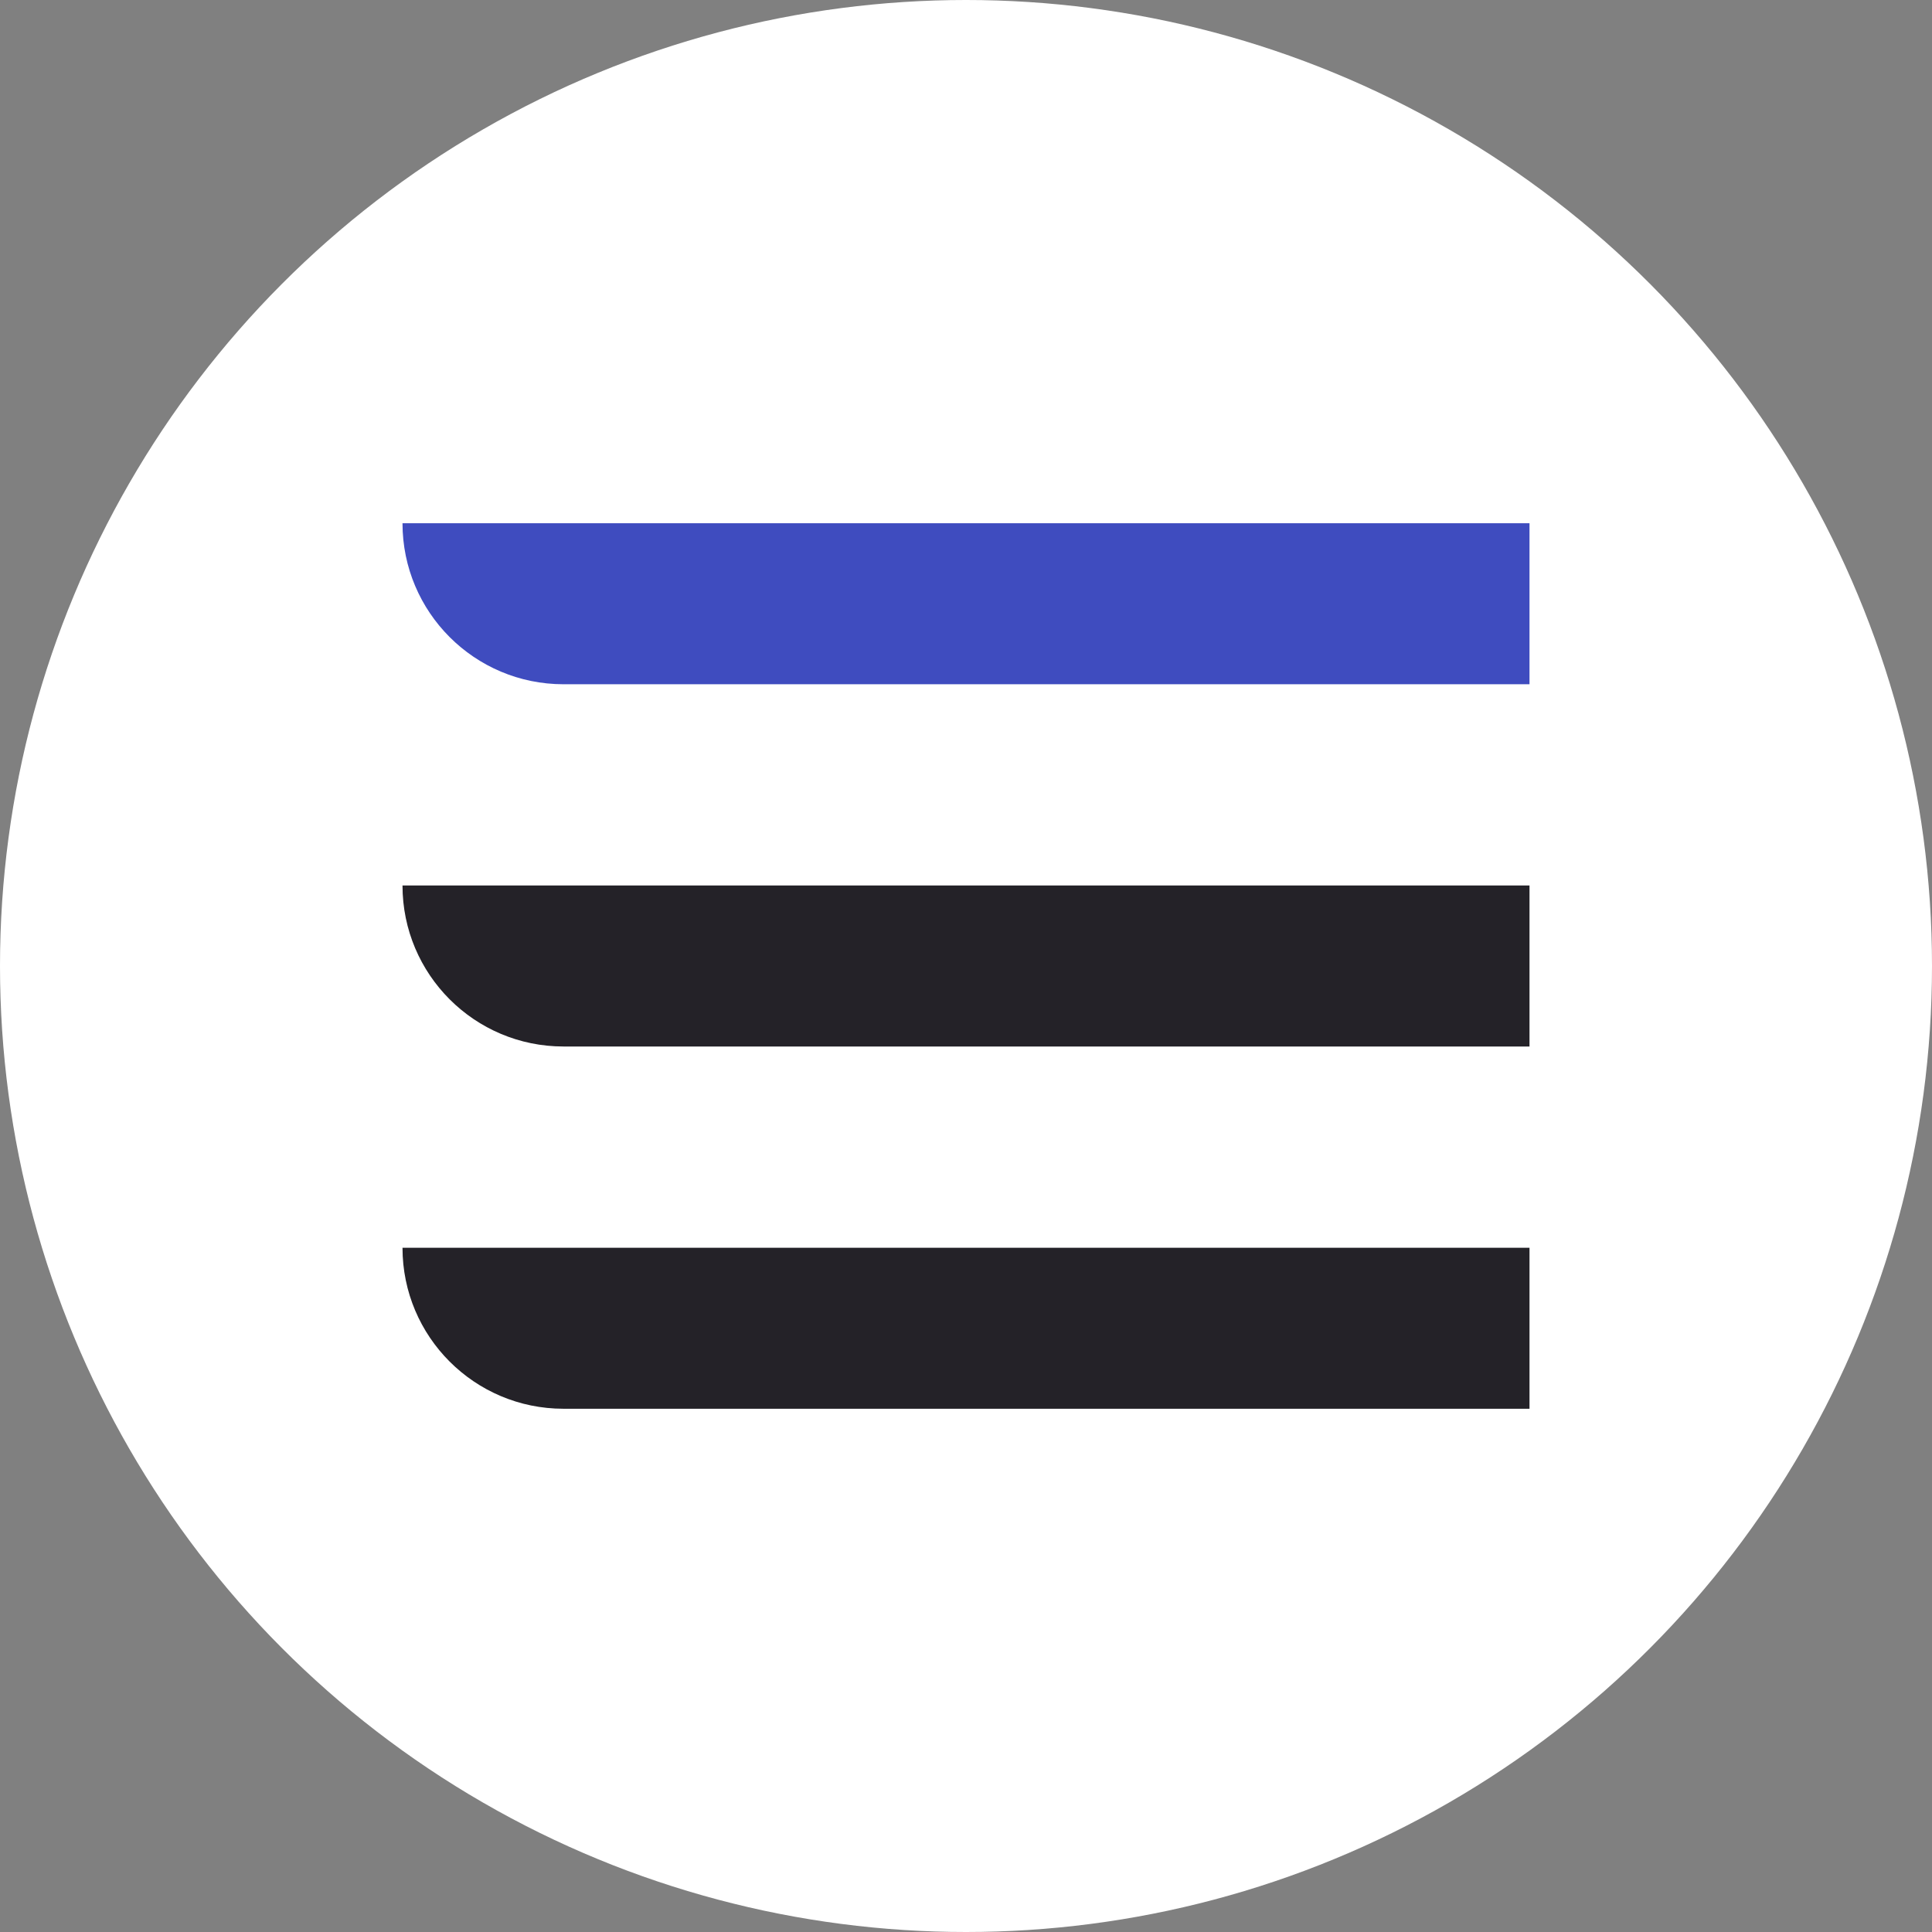
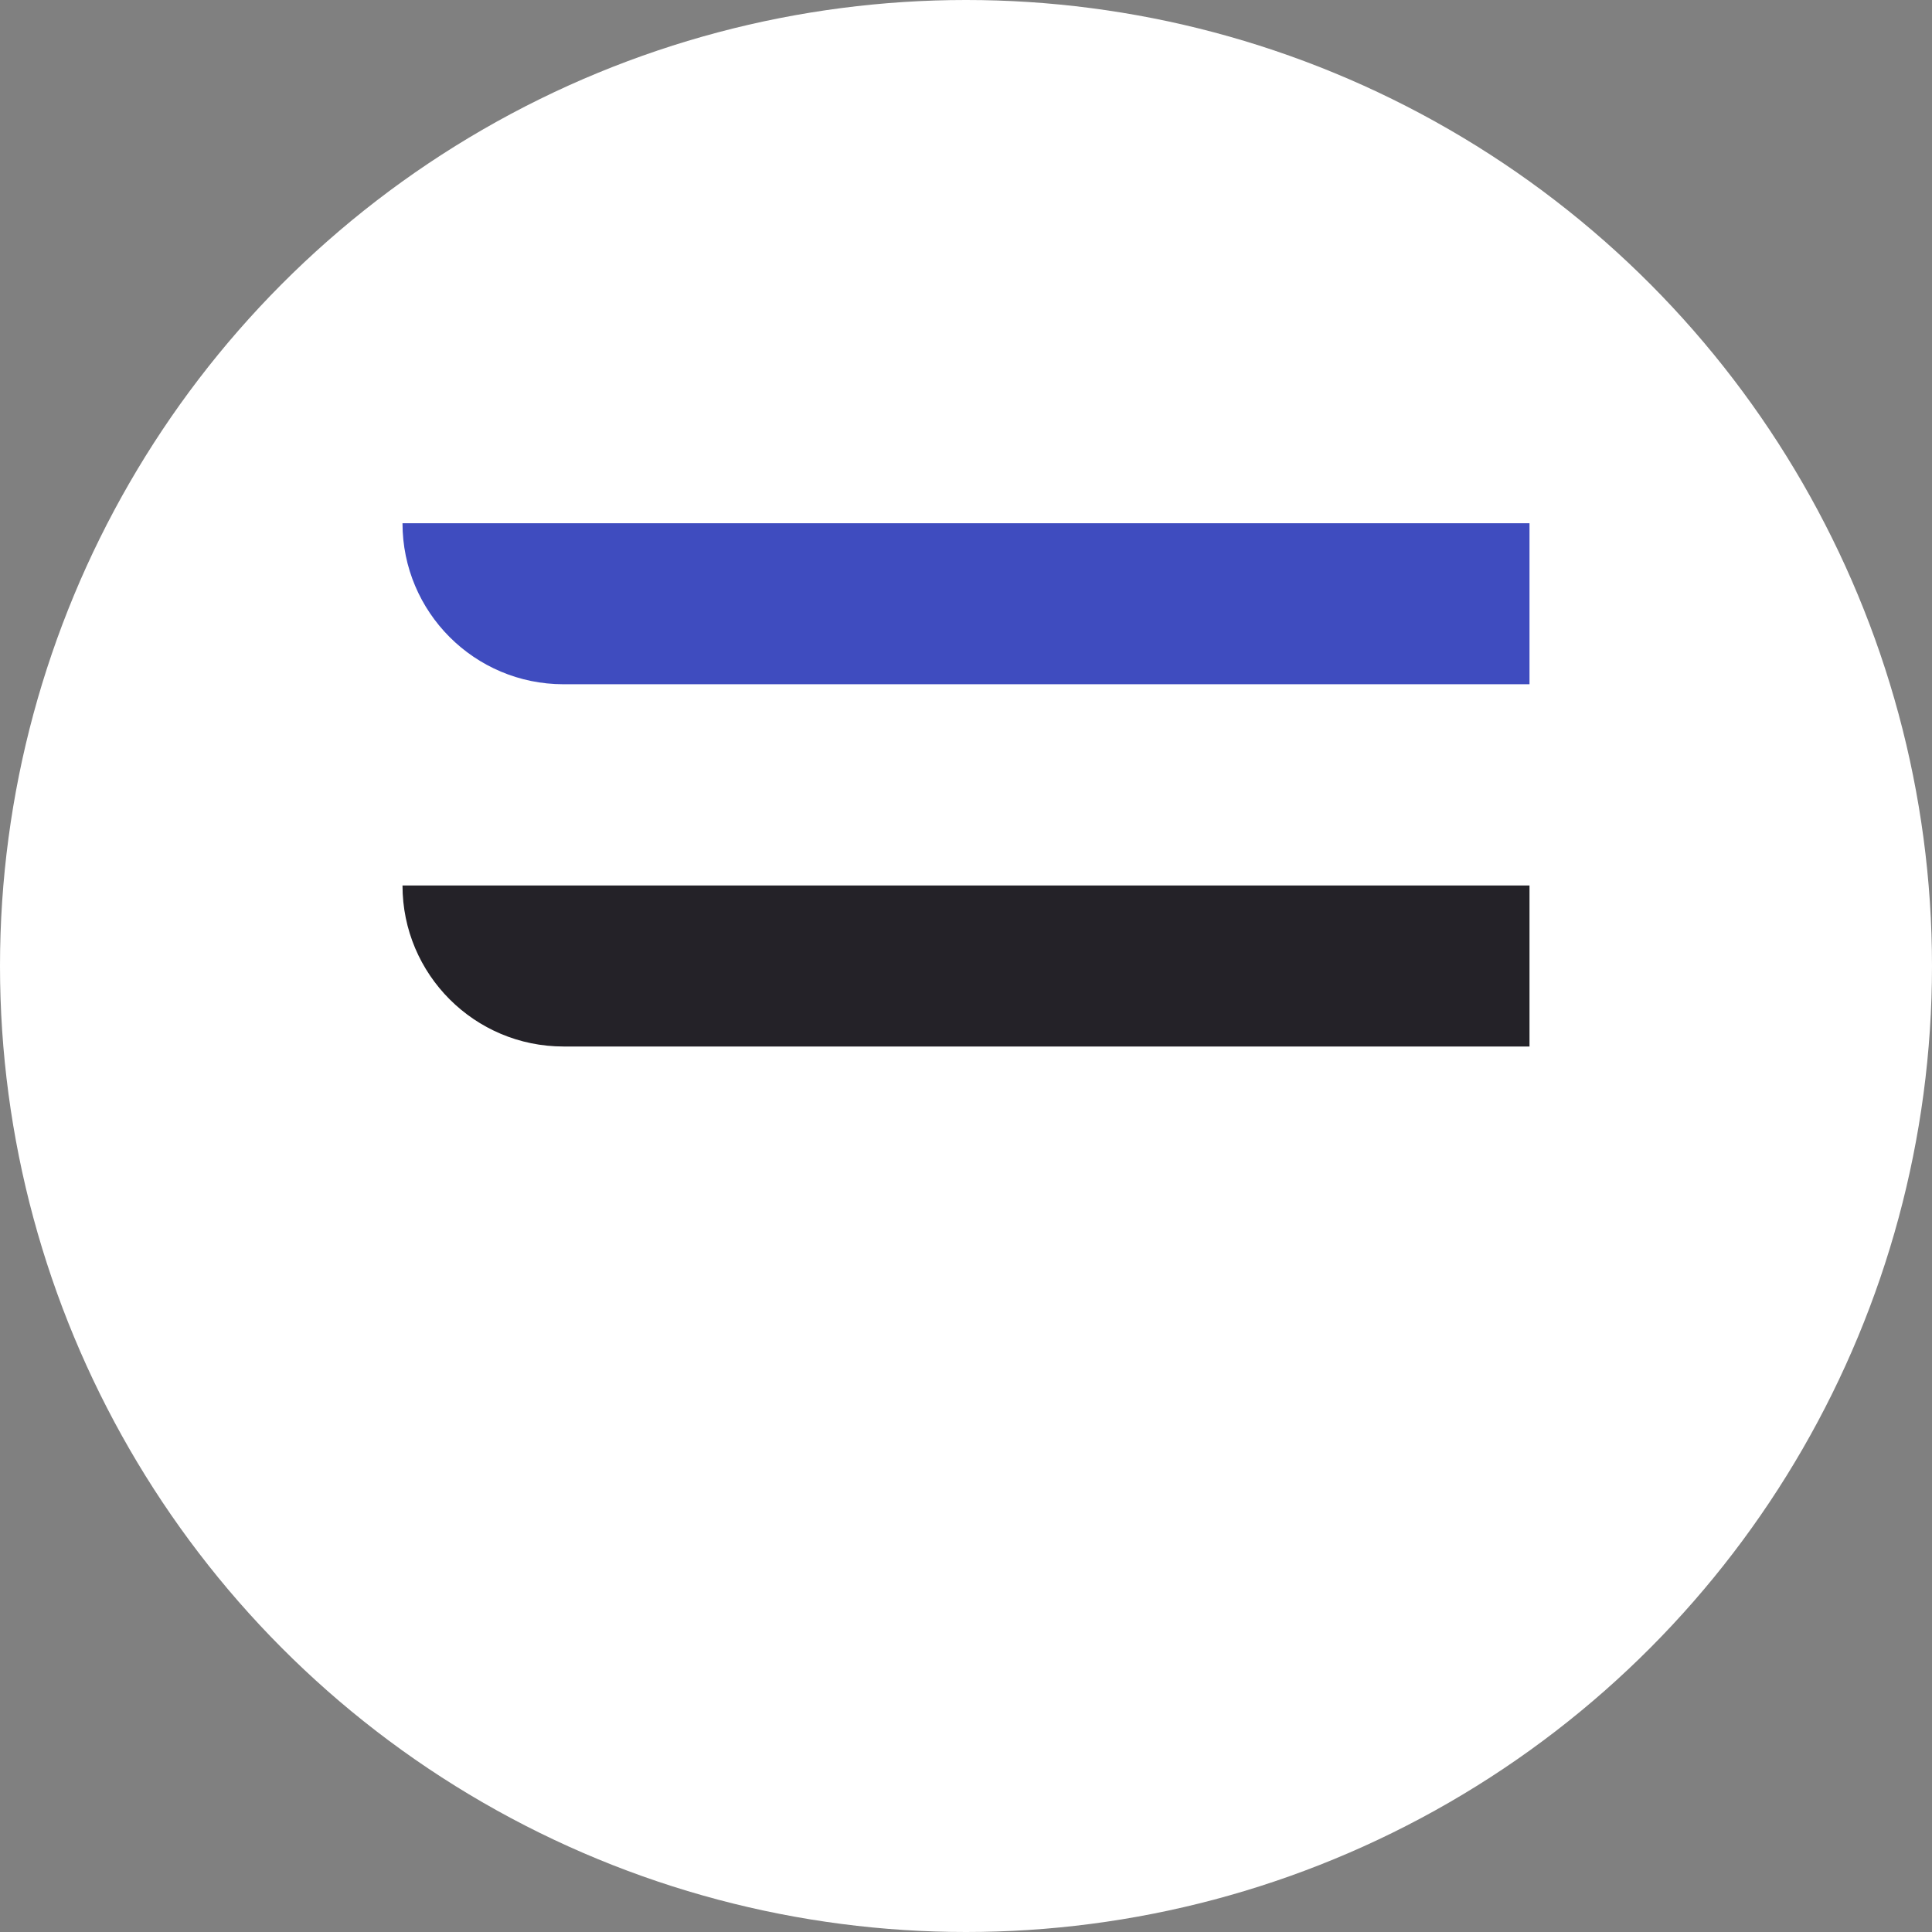
<svg xmlns="http://www.w3.org/2000/svg" width="48" height="48" viewBox="0 0 48 48" fill="none">
  <rect x="0" y="0" width="48" height="48" fill="#808080" stroke="none" />
  <circle cx="24" cy="24" r="24" fill="white" />
  <path d="M10 13H38V17H14C11.791 17 10 15.209 10 13Z" fill="#3F4CBF" />
-   <path d="M10 22H38V26H14C11.791 26 10 24.209 10 22Z" fill="#242228" />
-   <path d="M10 31H38V35H14C11.791 35 10 33.209 10 31Z" fill="#242228" />
+   <path d="M10 22H38V26H14C11.791 26 10 24.209 10 22" fill="#242228" />
</svg>